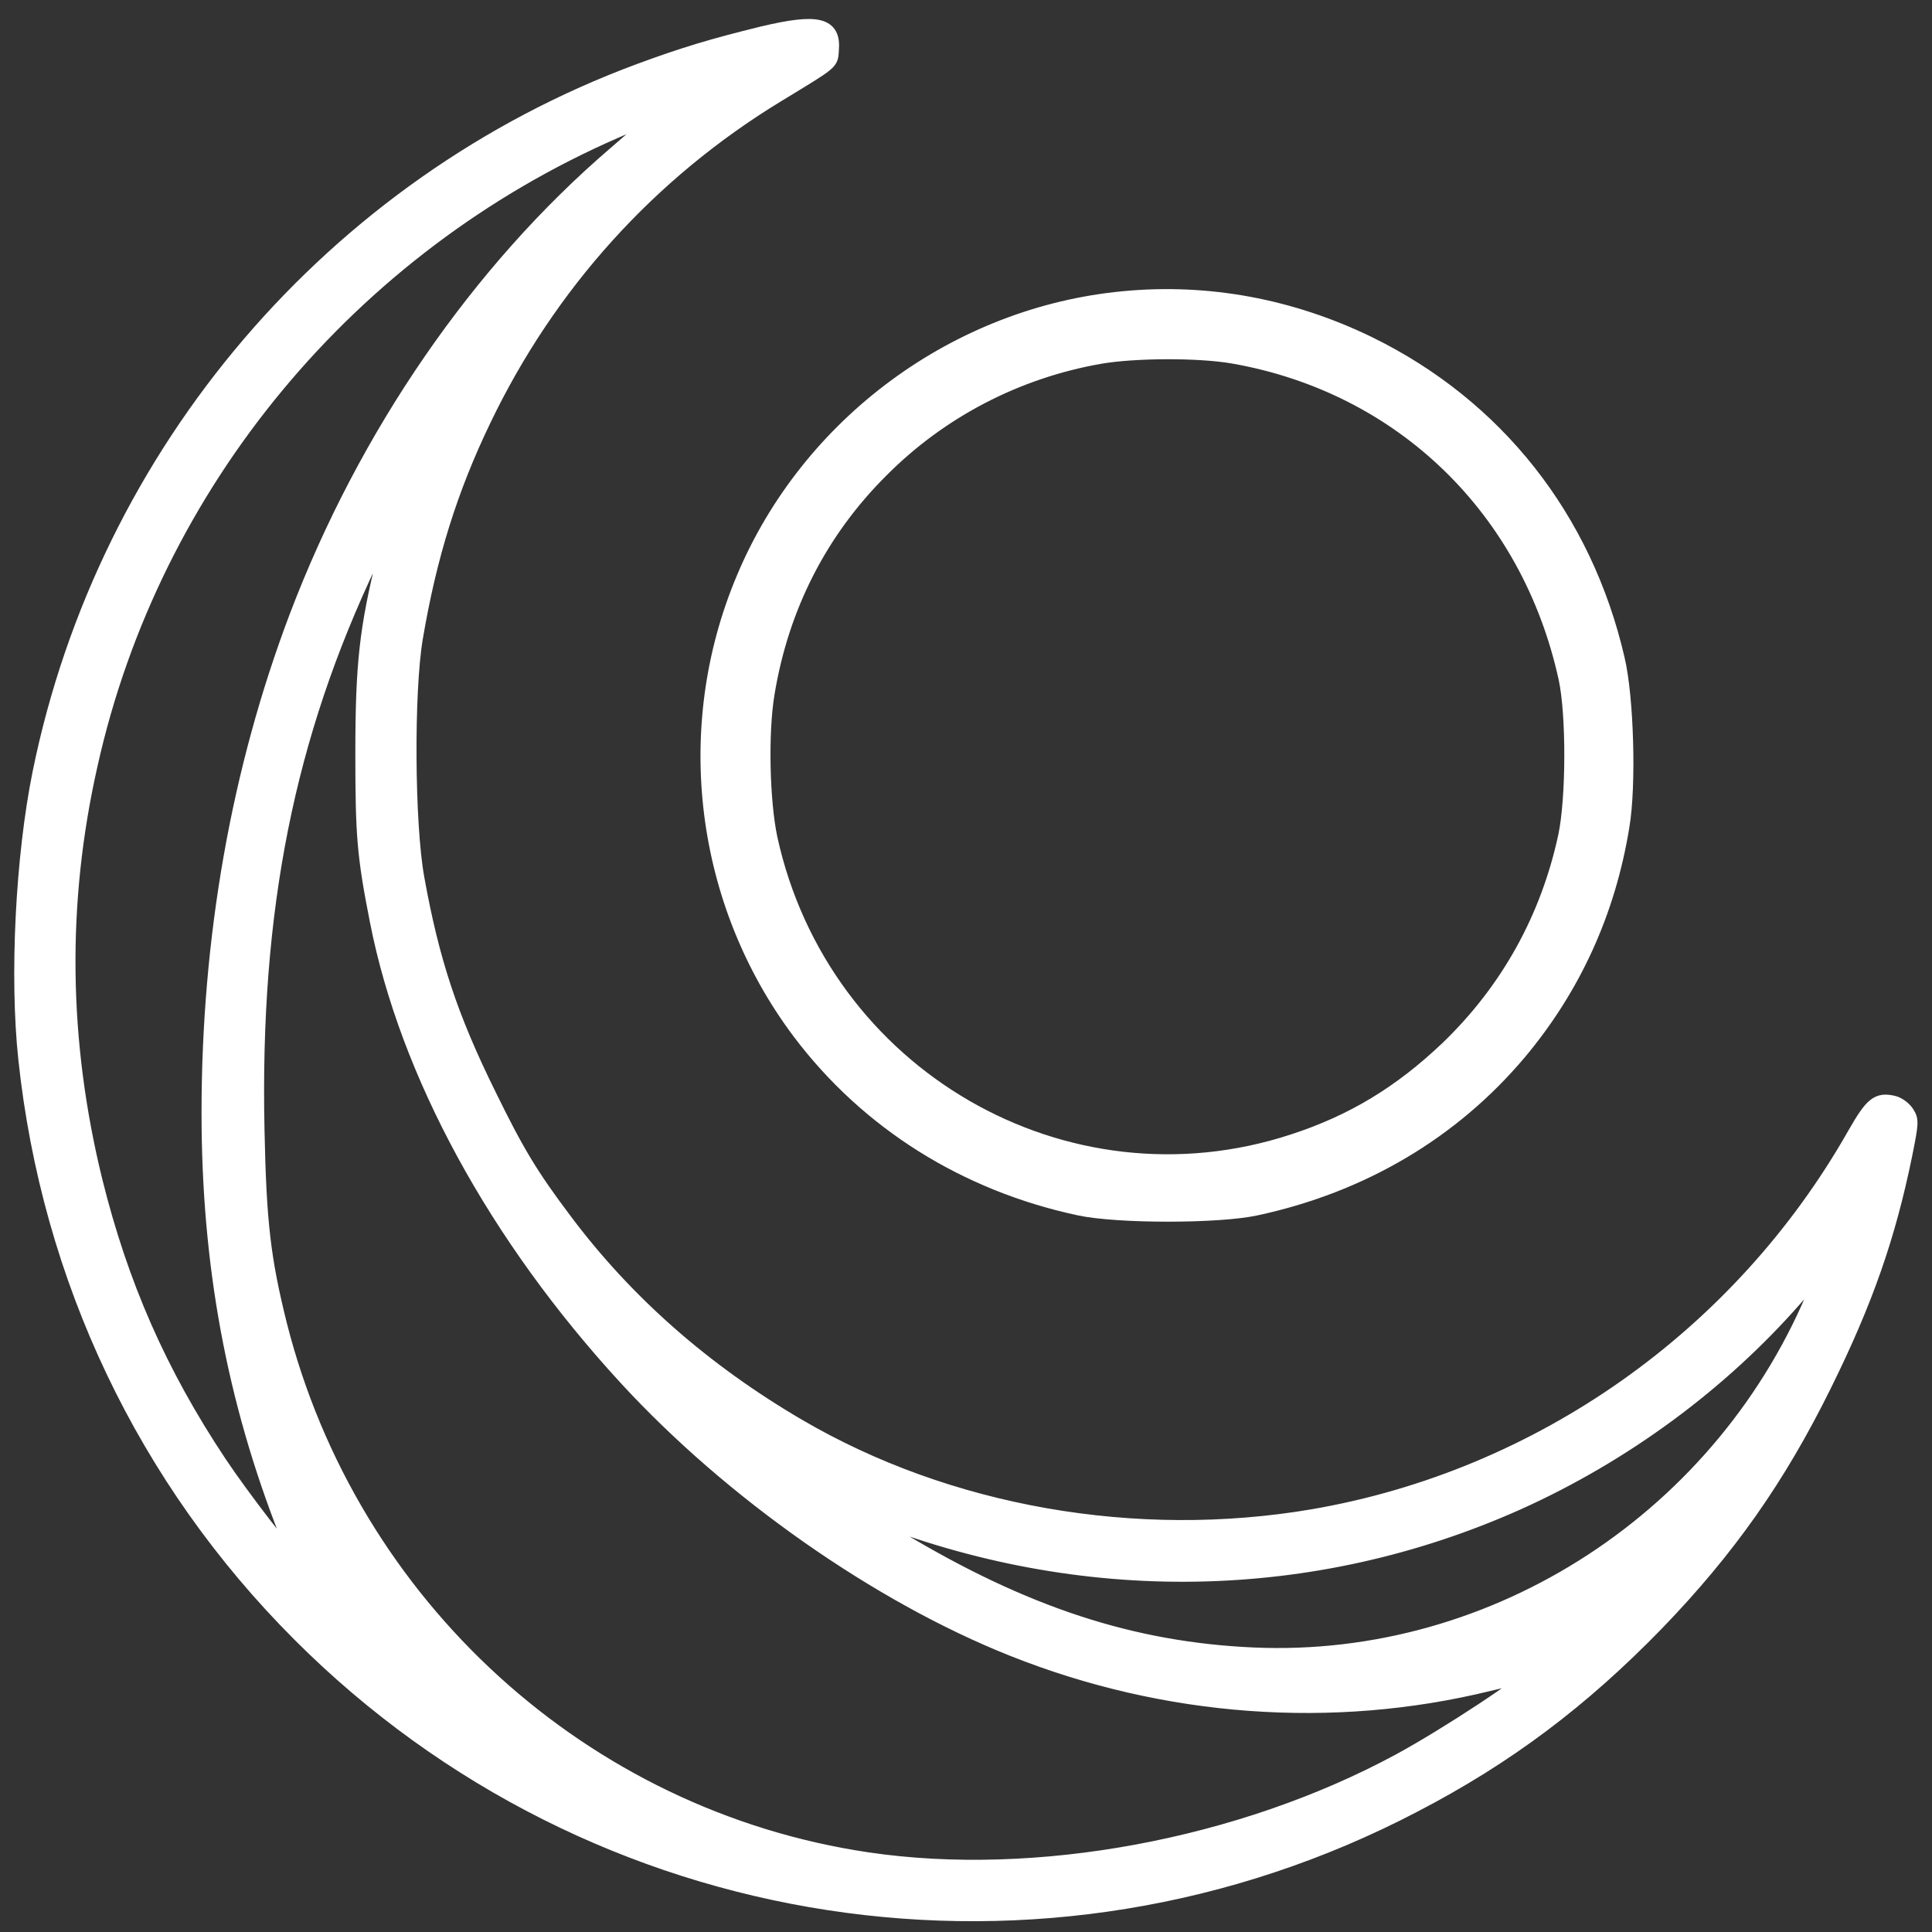
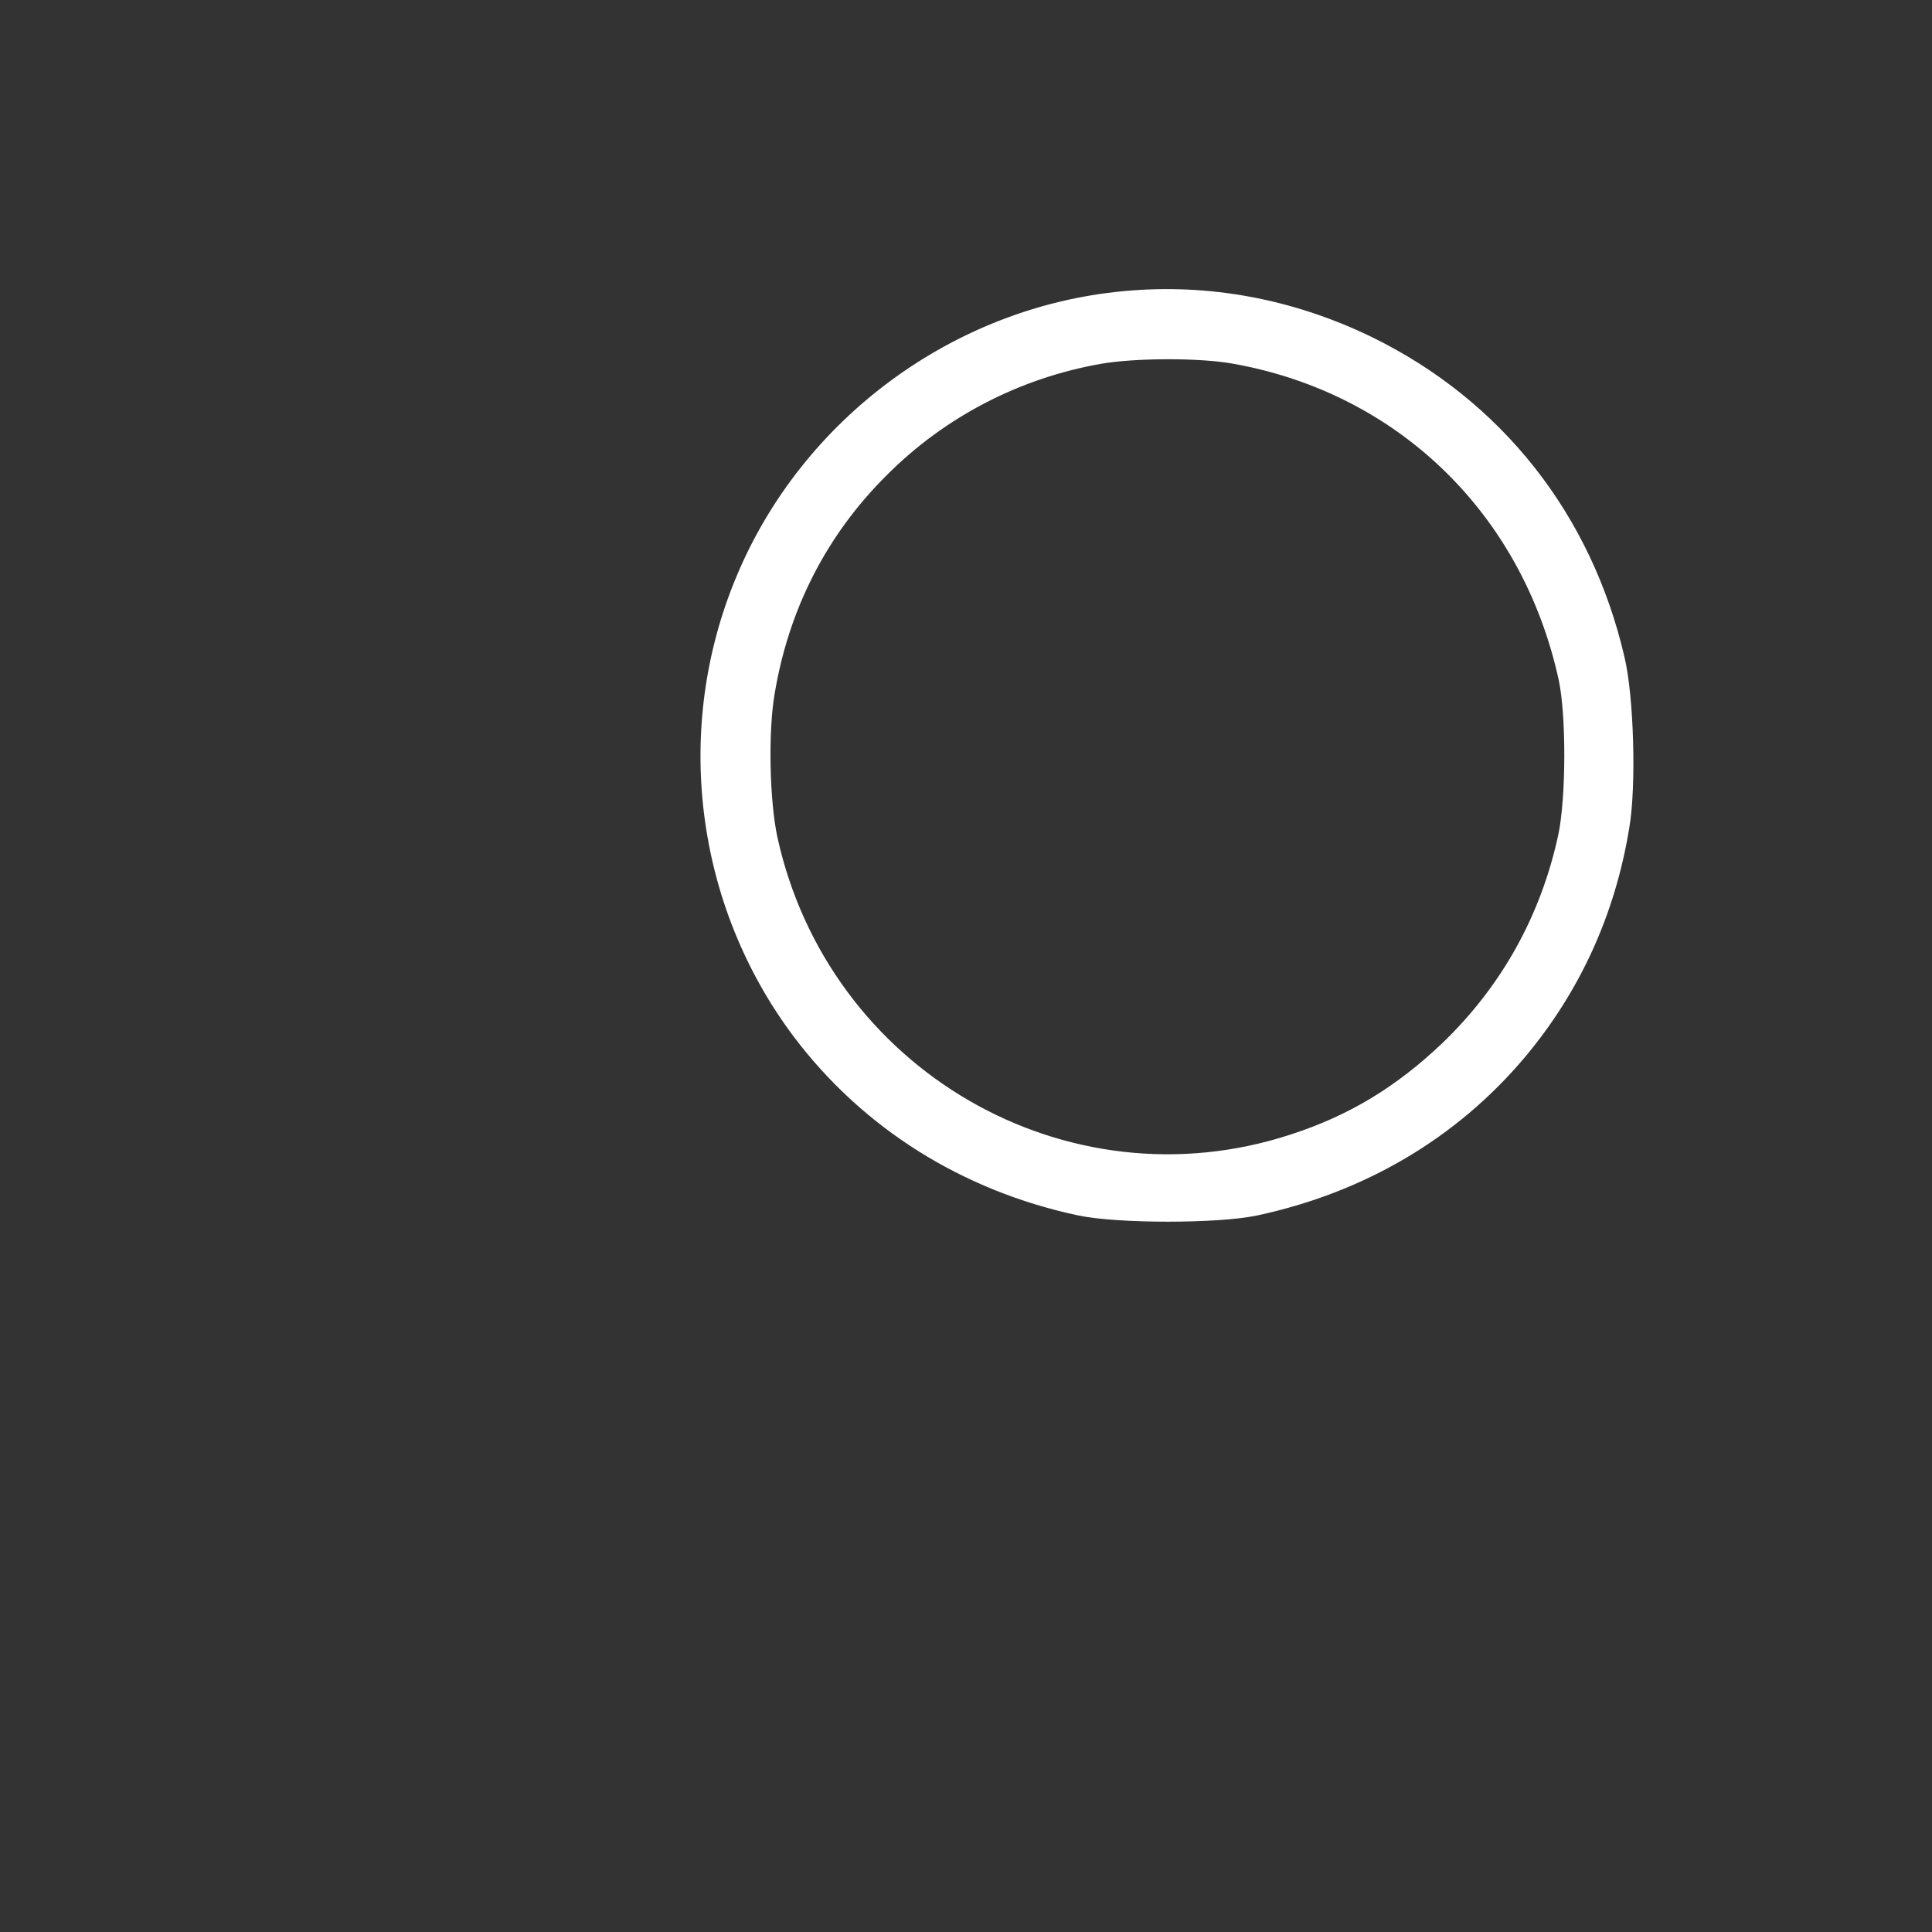
<svg xmlns="http://www.w3.org/2000/svg" width="814" height="814" viewBox="0 0 814 814">
  <rect x="0" y="0" width="814" height="814" fill="#333333" stroke="none" />
-   <path id="Path" fill="#ffffff" stroke="#ffffff" stroke-width="6" d="M 321.38 14.058 C 300.18 19.258 288.18 22.858 269.38 29.791 C 140.313 77.658 44.313 190.058 16.713 325.525 C 9.513 360.991 6.98 411.391 10.713 446.191 C 20.58 538.858 60.98 623.525 126.18 688.725 C 250.313 812.991 440.046 842.058 595.646 760.725 C 634.98 740.325 666.58 716.458 698.046 684.058 C 728.18 652.858 749.38 622.725 768.713 583.525 C 786.18 548.191 795.646 520.991 802.713 486.458 C 805.38 473.125 805.513 471.925 803.513 468.858 C 802.313 466.991 799.913 465.258 798.046 464.725 C 791.113 462.991 788.713 464.991 781.38 477.791 C 733.113 562.991 648.713 622.458 553.113 638.858 C 478.58 651.525 399.38 637.658 336.313 600.725 C 296.713 577.525 263.913 548.725 238.046 514.191 C 223.78 495.258 217.78 485.258 206.046 461.258 C 189.78 428.325 182.046 404.725 175.78 369.925 C 171.646 346.858 171.38 291.791 175.113 269.125 C 180.98 234.325 189.78 206.191 203.913 176.858 C 231.38 119.658 273.78 72.858 327.38 40.191 C 351.246 25.658 350.046 26.725 350.446 20.991 C 351.38 10.191 344.446 8.591 321.38 14.058 Z M 275.38 50.591 C 273.913 51.925 266.58 58.191 259.246 64.591 C 201.513 114.058 154.046 183.125 124.98 259.525 C 100.446 324.191 87.913 395.258 87.913 468.858 C 87.913 532.591 98.446 589.525 120.58 645.925 C 123.113 652.325 124.713 657.525 124.313 657.525 C 122.713 657.391 101.913 630.458 92.446 616.191 C 67.246 578.325 50.98 541.125 40.18 497.525 C 25.78 438.858 24.98 380.325 38.18 322.058 C 64.58 203.658 147.38 104.058 259.38 55.258 C 276.846 47.658 279.246 46.991 275.38 50.591 Z M 161.913 234.458 C 154.446 264.591 152.713 279.658 152.713 317.525 C 152.713 352.058 153.38 360.458 158.846 388.191 C 171.513 452.458 208.846 520.991 263.78 580.725 C 308.046 628.858 370.046 672.325 426.713 694.858 C 490.98 720.458 561.38 725.658 627.246 709.525 C 636.046 707.391 643.513 705.791 643.78 706.058 C 645.113 707.525 609.38 731.125 589.38 741.925 C 522.713 777.925 436.446 793.925 365.38 783.391 C 245.913 765.658 147.913 676.458 117.913 558.058 C 111.113 530.725 109.246 515.391 108.446 476.191 C 106.446 383.258 121.113 310.058 156.18 236.458 C 161.113 226.058 165.38 217.525 165.646 217.525 C 165.913 217.525 164.18 225.125 161.913 234.458 Z M 765.78 541.791 C 726.846 638.725 630.58 701.658 528.046 697.125 C 476.98 694.858 431.513 679.925 378.713 648.191 C 357.913 635.658 355.246 633.525 365.38 637.658 C 455.646 673.525 552.98 671.925 639.646 633.125 C 684.313 612.991 724.846 583.125 756.313 547.258 C 762.98 539.658 768.58 533.525 768.713 533.525 C 768.98 533.525 767.646 537.258 765.78 541.791 Z" />
  <path id="path1" fill="#ffffff" stroke="#ffffff" stroke-width="6" d="M 473.646 125.658 C 403.246 132.192 340.446 178.458 313.113 243.925 C 286.58 307.125 295.78 380.325 336.846 434.992 C 365.513 472.992 406.713 498.858 454.713 509.125 C 470.846 512.592 513.38 512.592 529.246 509.125 C 573.913 499.525 611.913 476.992 640.046 443.658 C 662.98 416.325 677.646 384.325 683.513 348.192 C 686.446 330.992 685.38 293.658 681.513 277.525 C 667.78 218.192 630.446 170.992 576.713 144.725 C 544.046 128.858 508.98 122.325 473.646 125.658 Z M 519.513 150.192 C 590.446 162.592 644.046 214.458 659.646 285.792 C 662.98 301.258 662.846 336.325 659.513 352.192 C 652.046 386.992 635.113 417.258 609.913 441.525 C 590.046 460.458 569.78 472.725 544.713 480.858 C 448.58 512.325 346.446 453.125 324.58 353.258 C 321.246 337.658 320.58 308.458 323.38 292.058 C 329.38 255.658 345.646 223.792 371.38 198.192 C 396.313 173.125 428.446 156.458 463.38 150.325 C 477.913 147.792 504.98 147.658 519.513 150.192 Z" />
</svg>